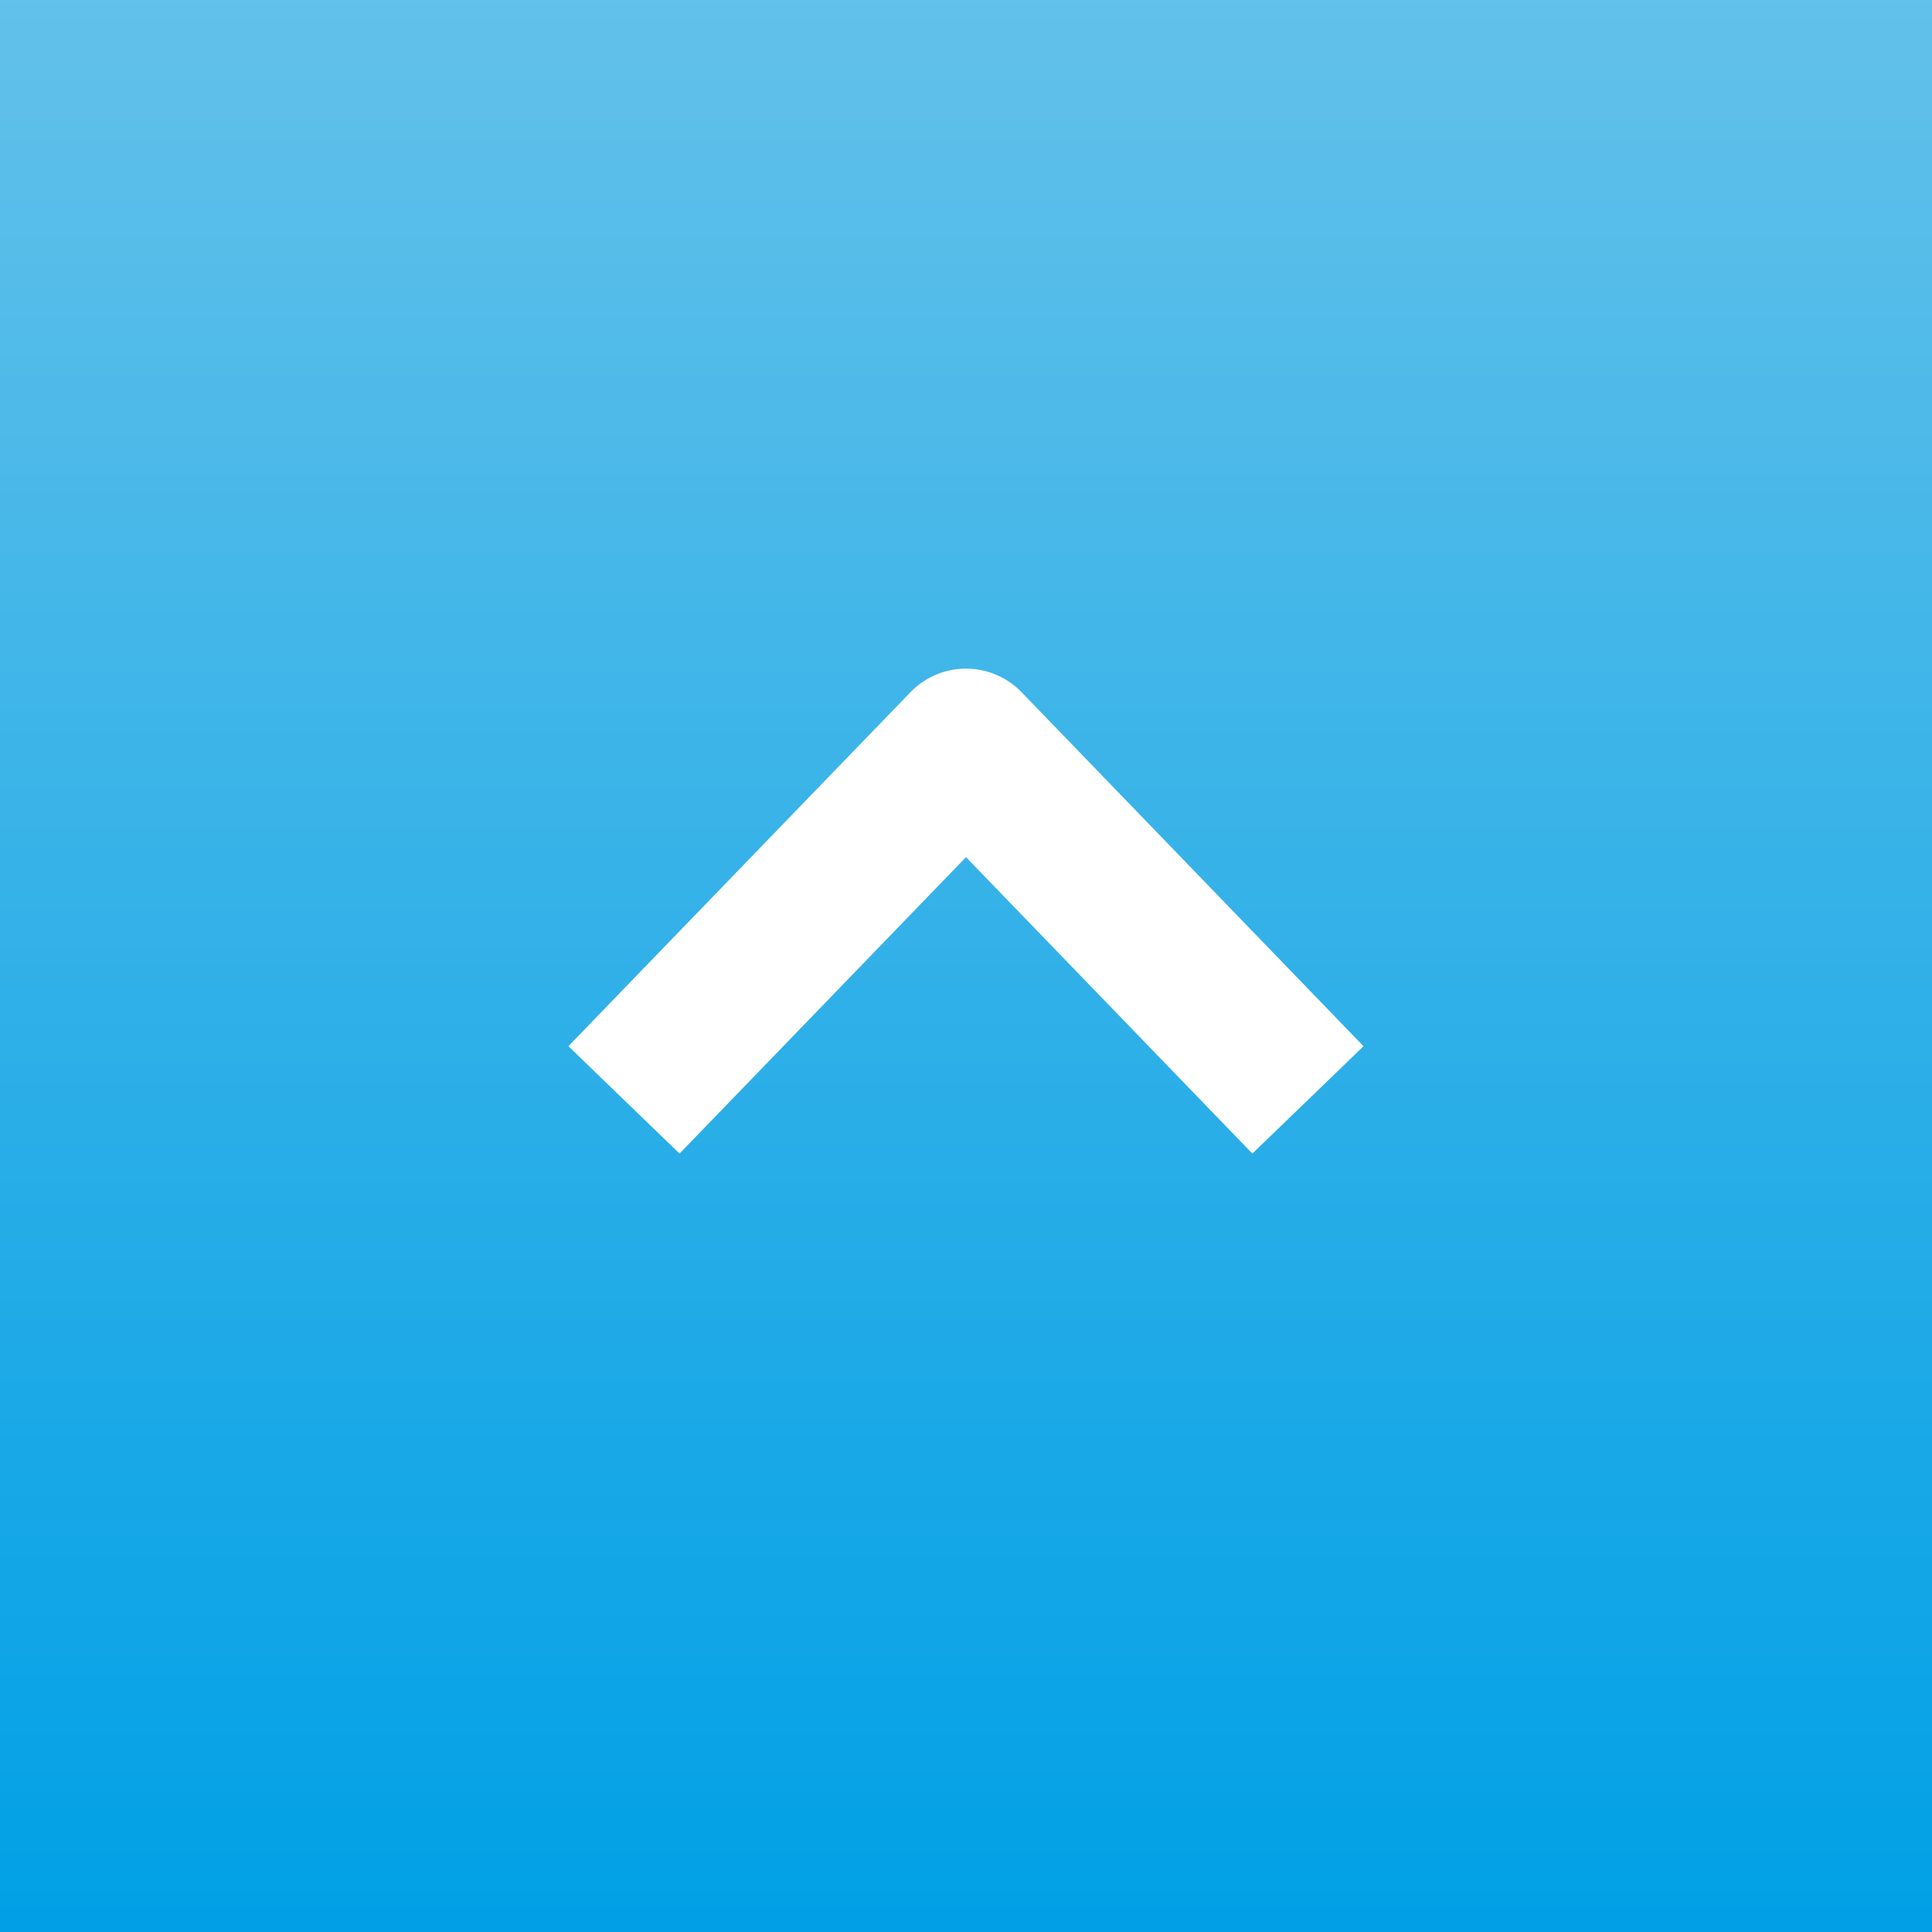
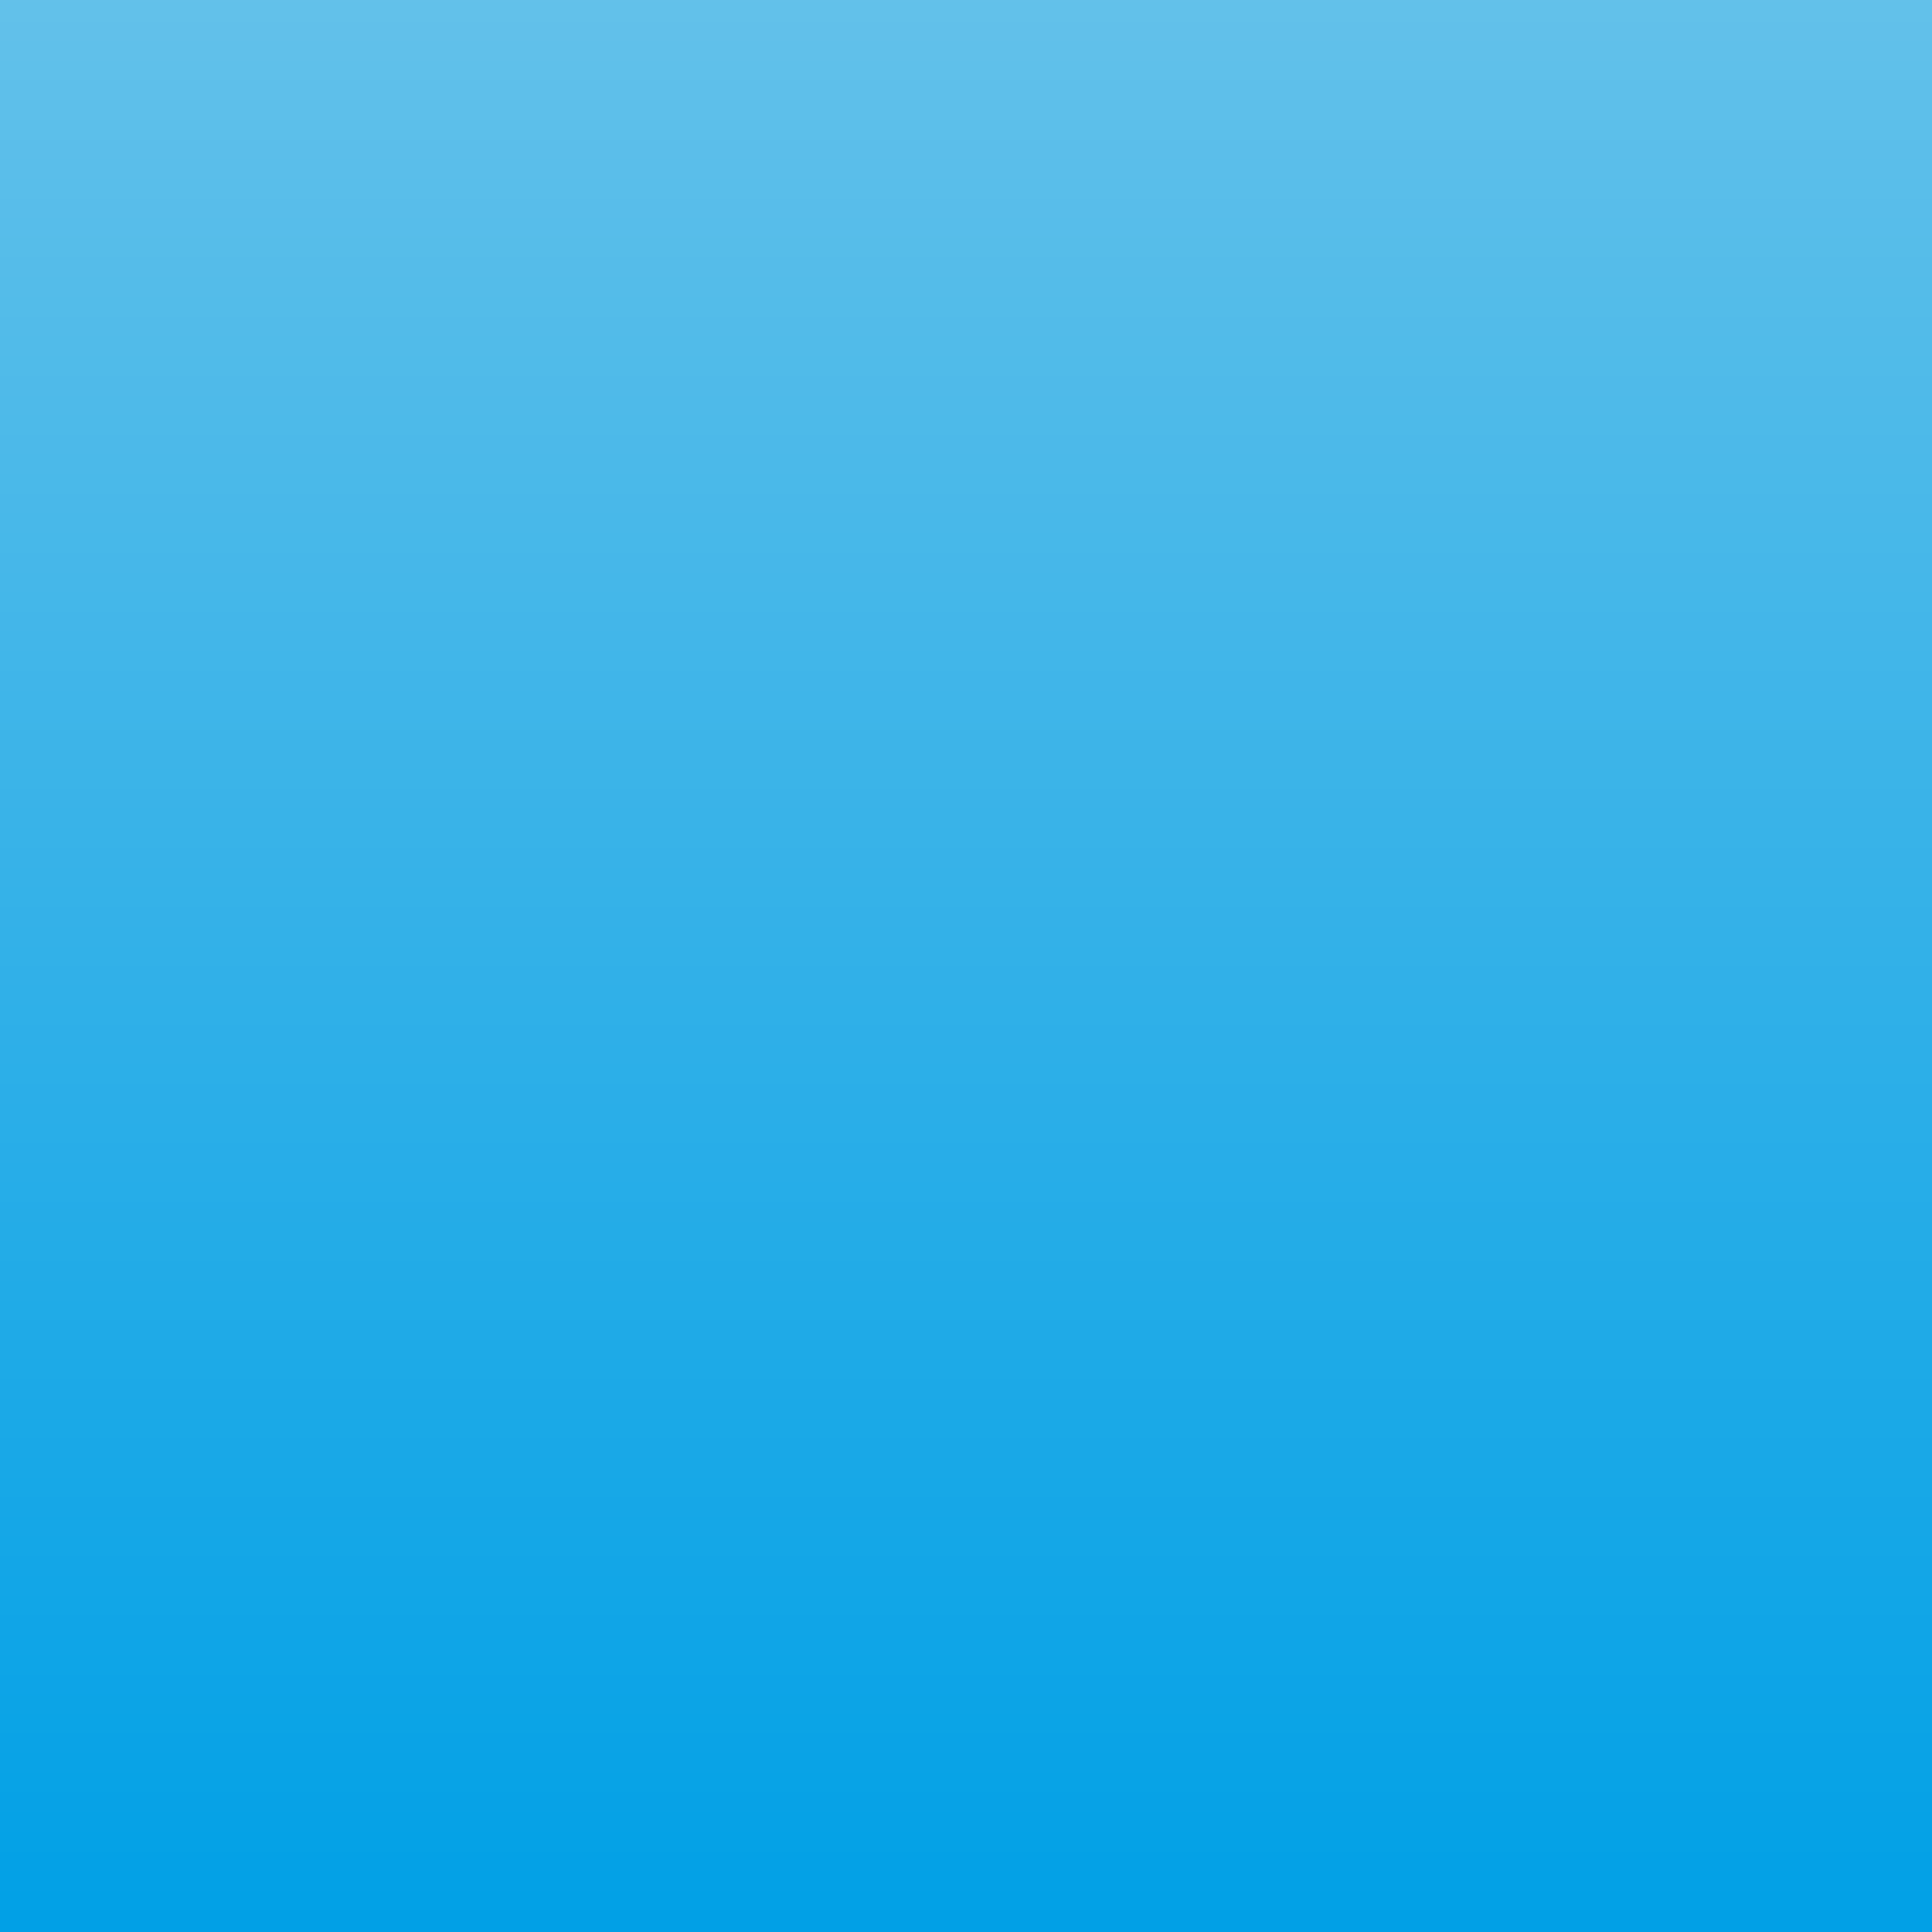
<svg xmlns="http://www.w3.org/2000/svg" id="グループ_324" data-name="グループ 324" width="50" height="50" viewBox="0 0 50 50">
  <rect x="0" y="0" width="50" height="50" fill="#333333" stroke="none" />
  <defs>
    <linearGradient id="linear-gradient" x1="0.5" y1="1" x2="0.5" gradientUnits="objectBoundingBox">
      <stop offset="0" stop-color="#00a0e6" />
      <stop offset="1" stop-color="#63c1ea" />
    </linearGradient>
  </defs>
  <rect id="長方形_153" data-name="長方形 153" width="50" height="50" fill="url(#linear-gradient)" />
  <g id="グループ_322" data-name="グループ 322" transform="translate(17.538 19.305)">
-     <path id="パス_14" data-name="パス 14" d="M-.049,17.75l-2.779-2.877L4.844,7.462-2.828.048l2.78-2.876,9.16,8.852a2,2,0,0,1,0,2.877Z" transform="translate(0 7.722) rotate(-90)" fill="#fff" />
-   </g>
+     </g>
</svg>